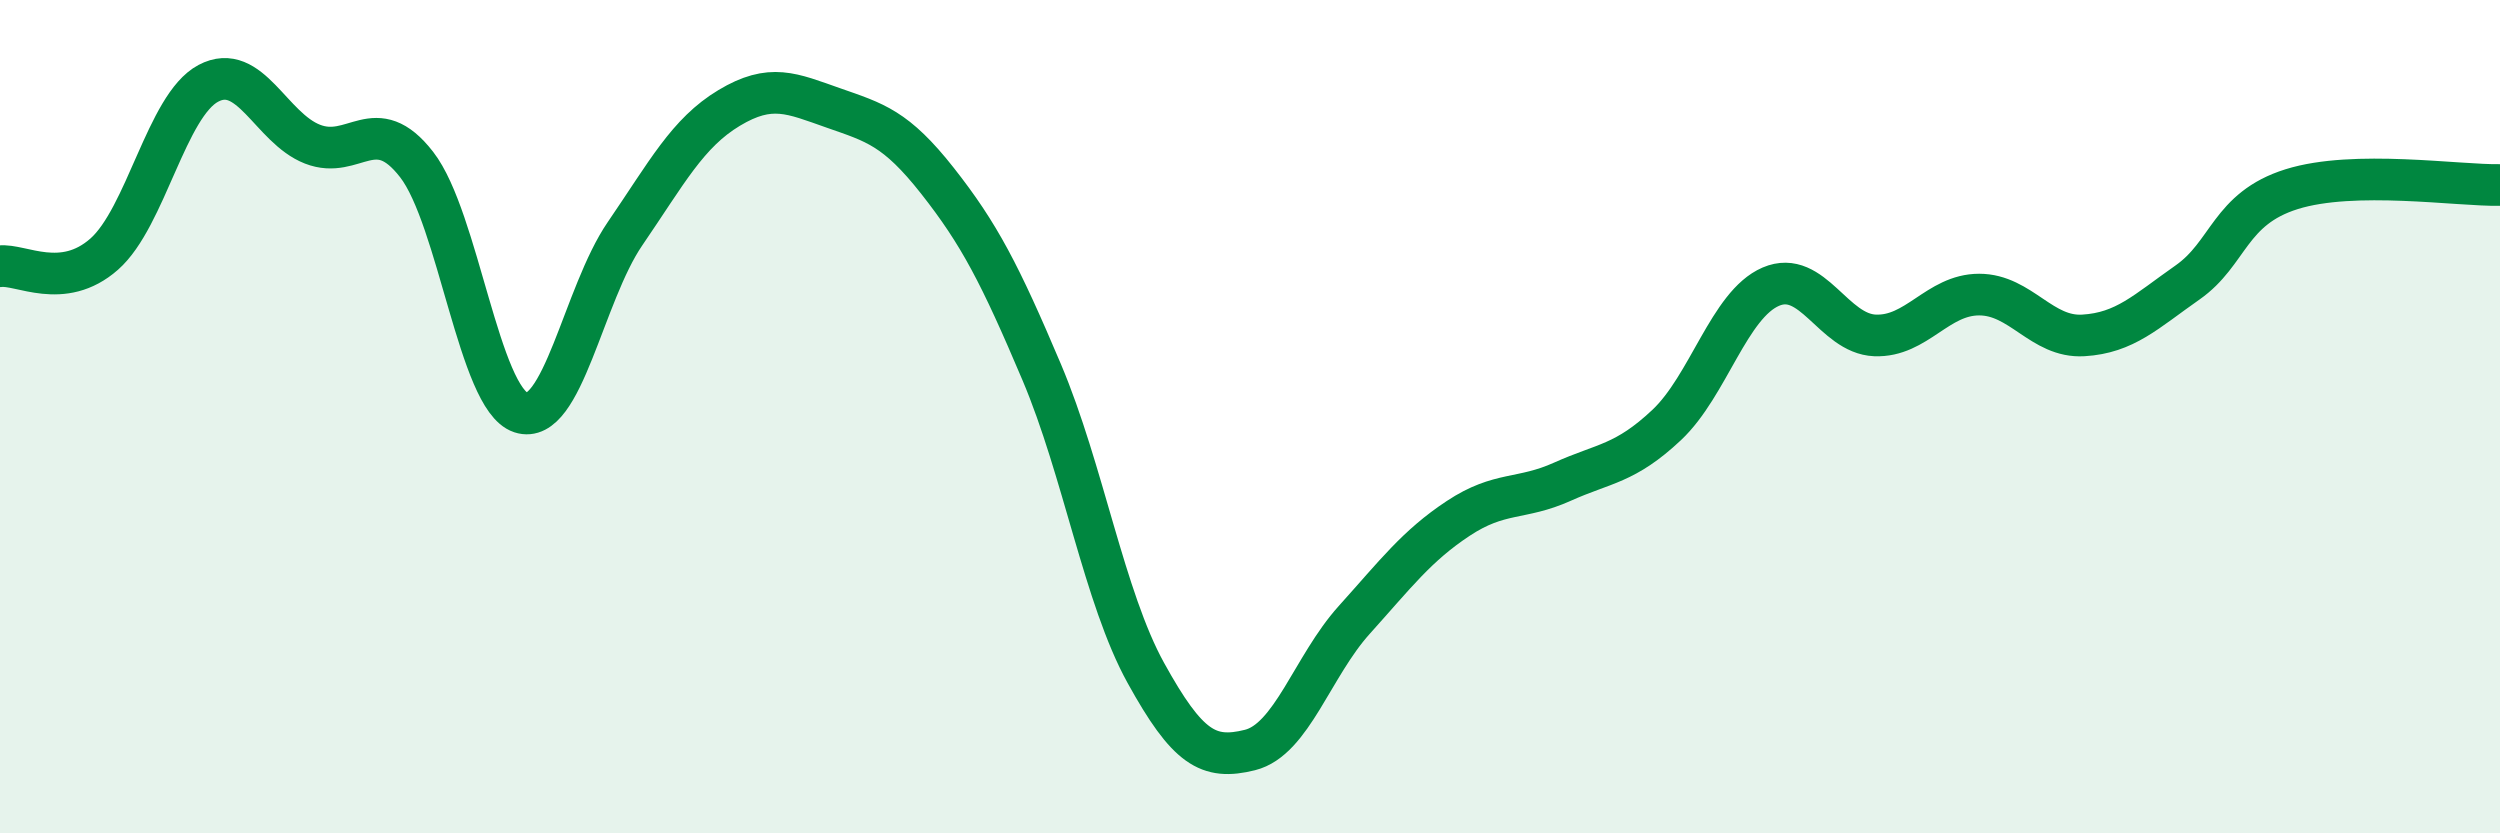
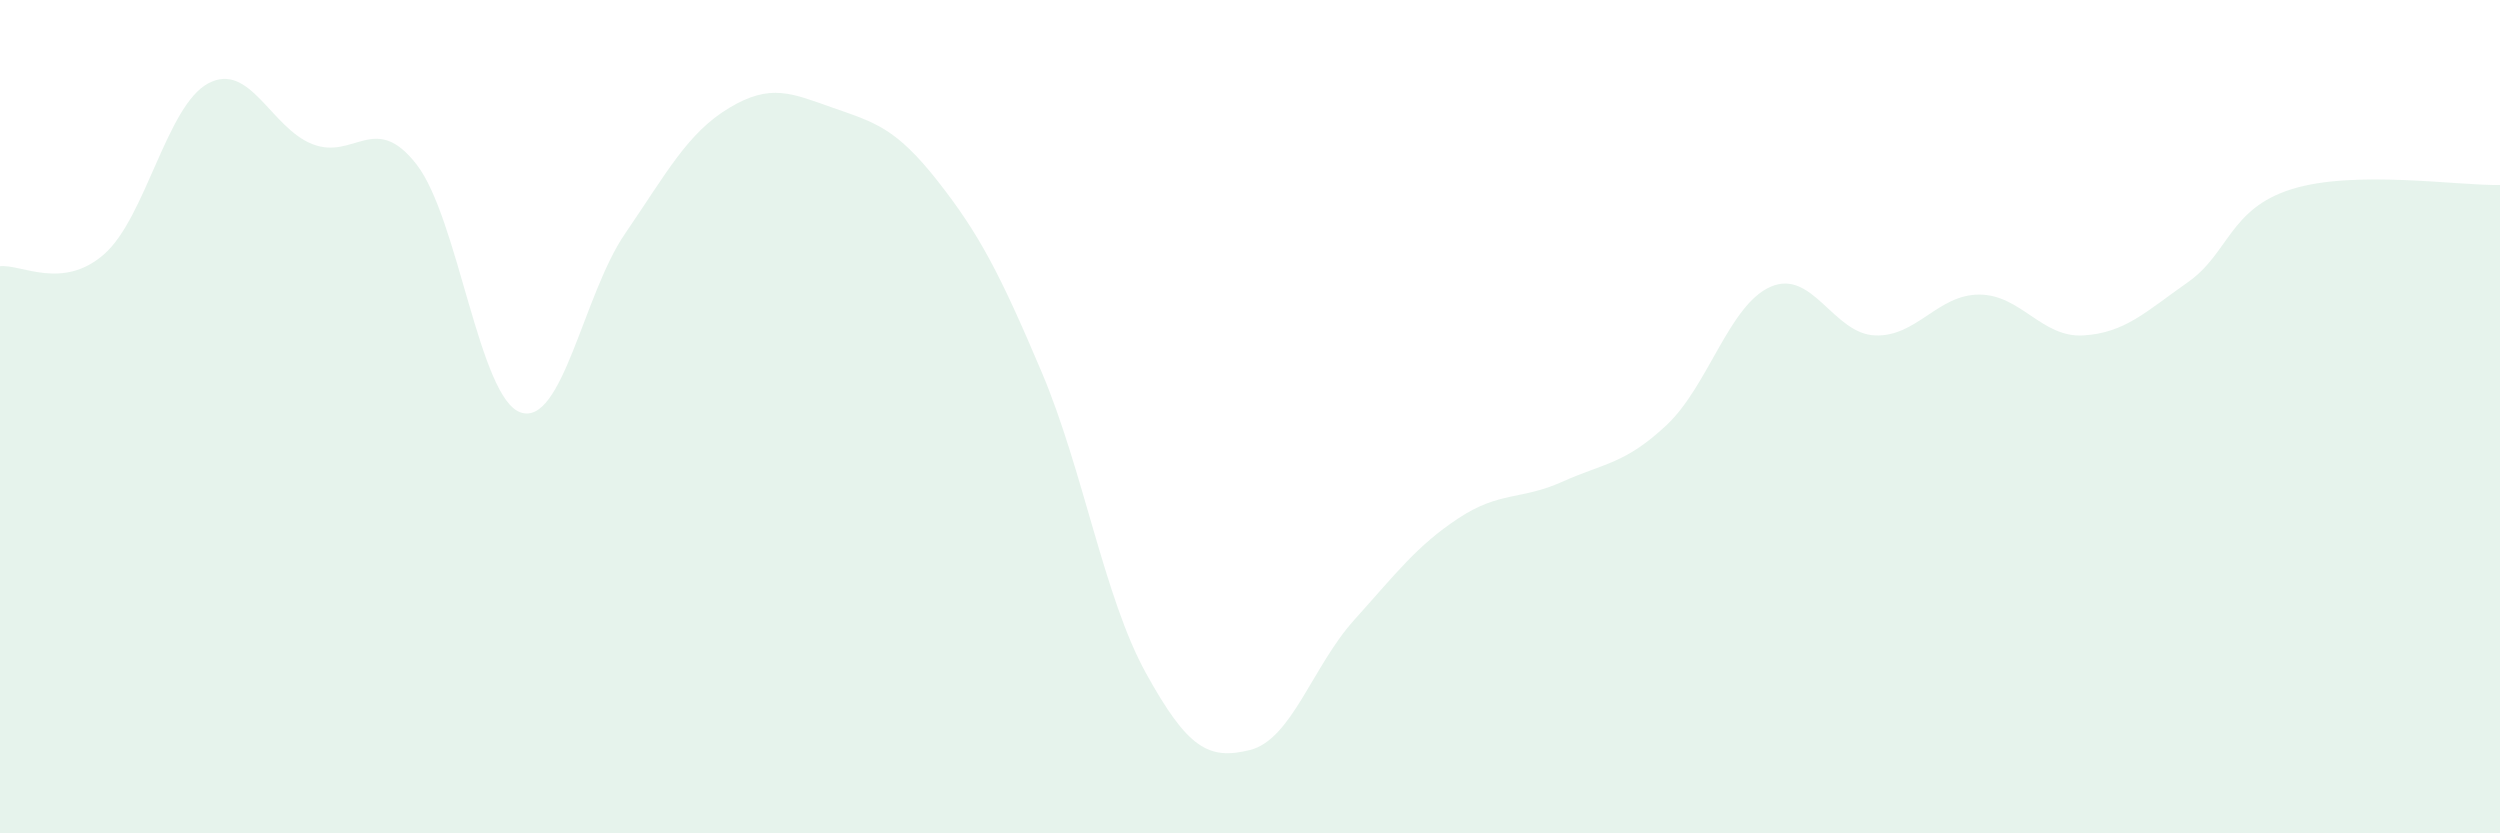
<svg xmlns="http://www.w3.org/2000/svg" width="60" height="20" viewBox="0 0 60 20">
  <path d="M 0,6.39 C 0.5,6.33 1.5,6.98 2.5,6.1 C 3.5,5.22 4,2.53 5,2 C 6,1.47 6.5,3.07 7.5,3.46 C 8.5,3.85 9,2.66 10,3.95 C 11,5.24 11.5,9.57 12.5,9.9 C 13.5,10.23 14,7.07 15,5.61 C 16,4.15 16.5,3.19 17.5,2.59 C 18.5,1.99 19,2.24 20,2.59 C 21,2.94 21.5,3.07 22.5,4.34 C 23.5,5.61 24,6.57 25,8.93 C 26,11.29 26.5,14.34 27.5,16.15 C 28.5,17.96 29,18.25 30,18 C 31,17.75 31.5,15.99 32.5,14.88 C 33.5,13.77 34,13.1 35,12.44 C 36,11.78 36.5,12.01 37.5,11.56 C 38.5,11.11 39,11.14 40,10.2 C 41,9.26 41.5,7.31 42.5,6.88 C 43.5,6.45 44,8.01 45,8.05 C 46,8.09 46.5,7.07 47.5,7.07 C 48.5,7.07 49,8.11 50,8.05 C 51,7.99 51.5,7.48 52.5,6.78 C 53.5,6.08 53.5,5.01 55,4.54 C 56.5,4.07 59,4.46 60,4.44L60 20L0 20Z" fill="#008740" opacity="0.1" stroke-linecap="round" stroke-linejoin="round" />
-   <path d="M 0,6.39 C 0.5,6.33 1.5,6.98 2.5,6.1 C 3.5,5.22 4,2.53 5,2 C 6,1.47 6.5,3.07 7.5,3.46 C 8.5,3.85 9,2.66 10,3.95 C 11,5.24 11.5,9.57 12.5,9.9 C 13.5,10.23 14,7.07 15,5.61 C 16,4.15 16.5,3.19 17.5,2.59 C 18.5,1.99 19,2.24 20,2.59 C 21,2.94 21.5,3.07 22.5,4.34 C 23.5,5.61 24,6.57 25,8.93 C 26,11.29 26.5,14.34 27.5,16.15 C 28.5,17.96 29,18.25 30,18 C 31,17.75 31.5,15.99 32.5,14.88 C 33.5,13.77 34,13.1 35,12.44 C 36,11.78 36.5,12.01 37.5,11.56 C 38.5,11.11 39,11.14 40,10.2 C 41,9.26 41.5,7.31 42.5,6.88 C 43.5,6.45 44,8.01 45,8.05 C 46,8.09 46.5,7.07 47.5,7.07 C 48.5,7.07 49,8.11 50,8.05 C 51,7.99 51.5,7.48 52.5,6.78 C 53.5,6.08 53.5,5.01 55,4.54 C 56.5,4.07 59,4.46 60,4.44" stroke="#008740" stroke-width="1" fill="none" stroke-linecap="round" stroke-linejoin="round" />
</svg>